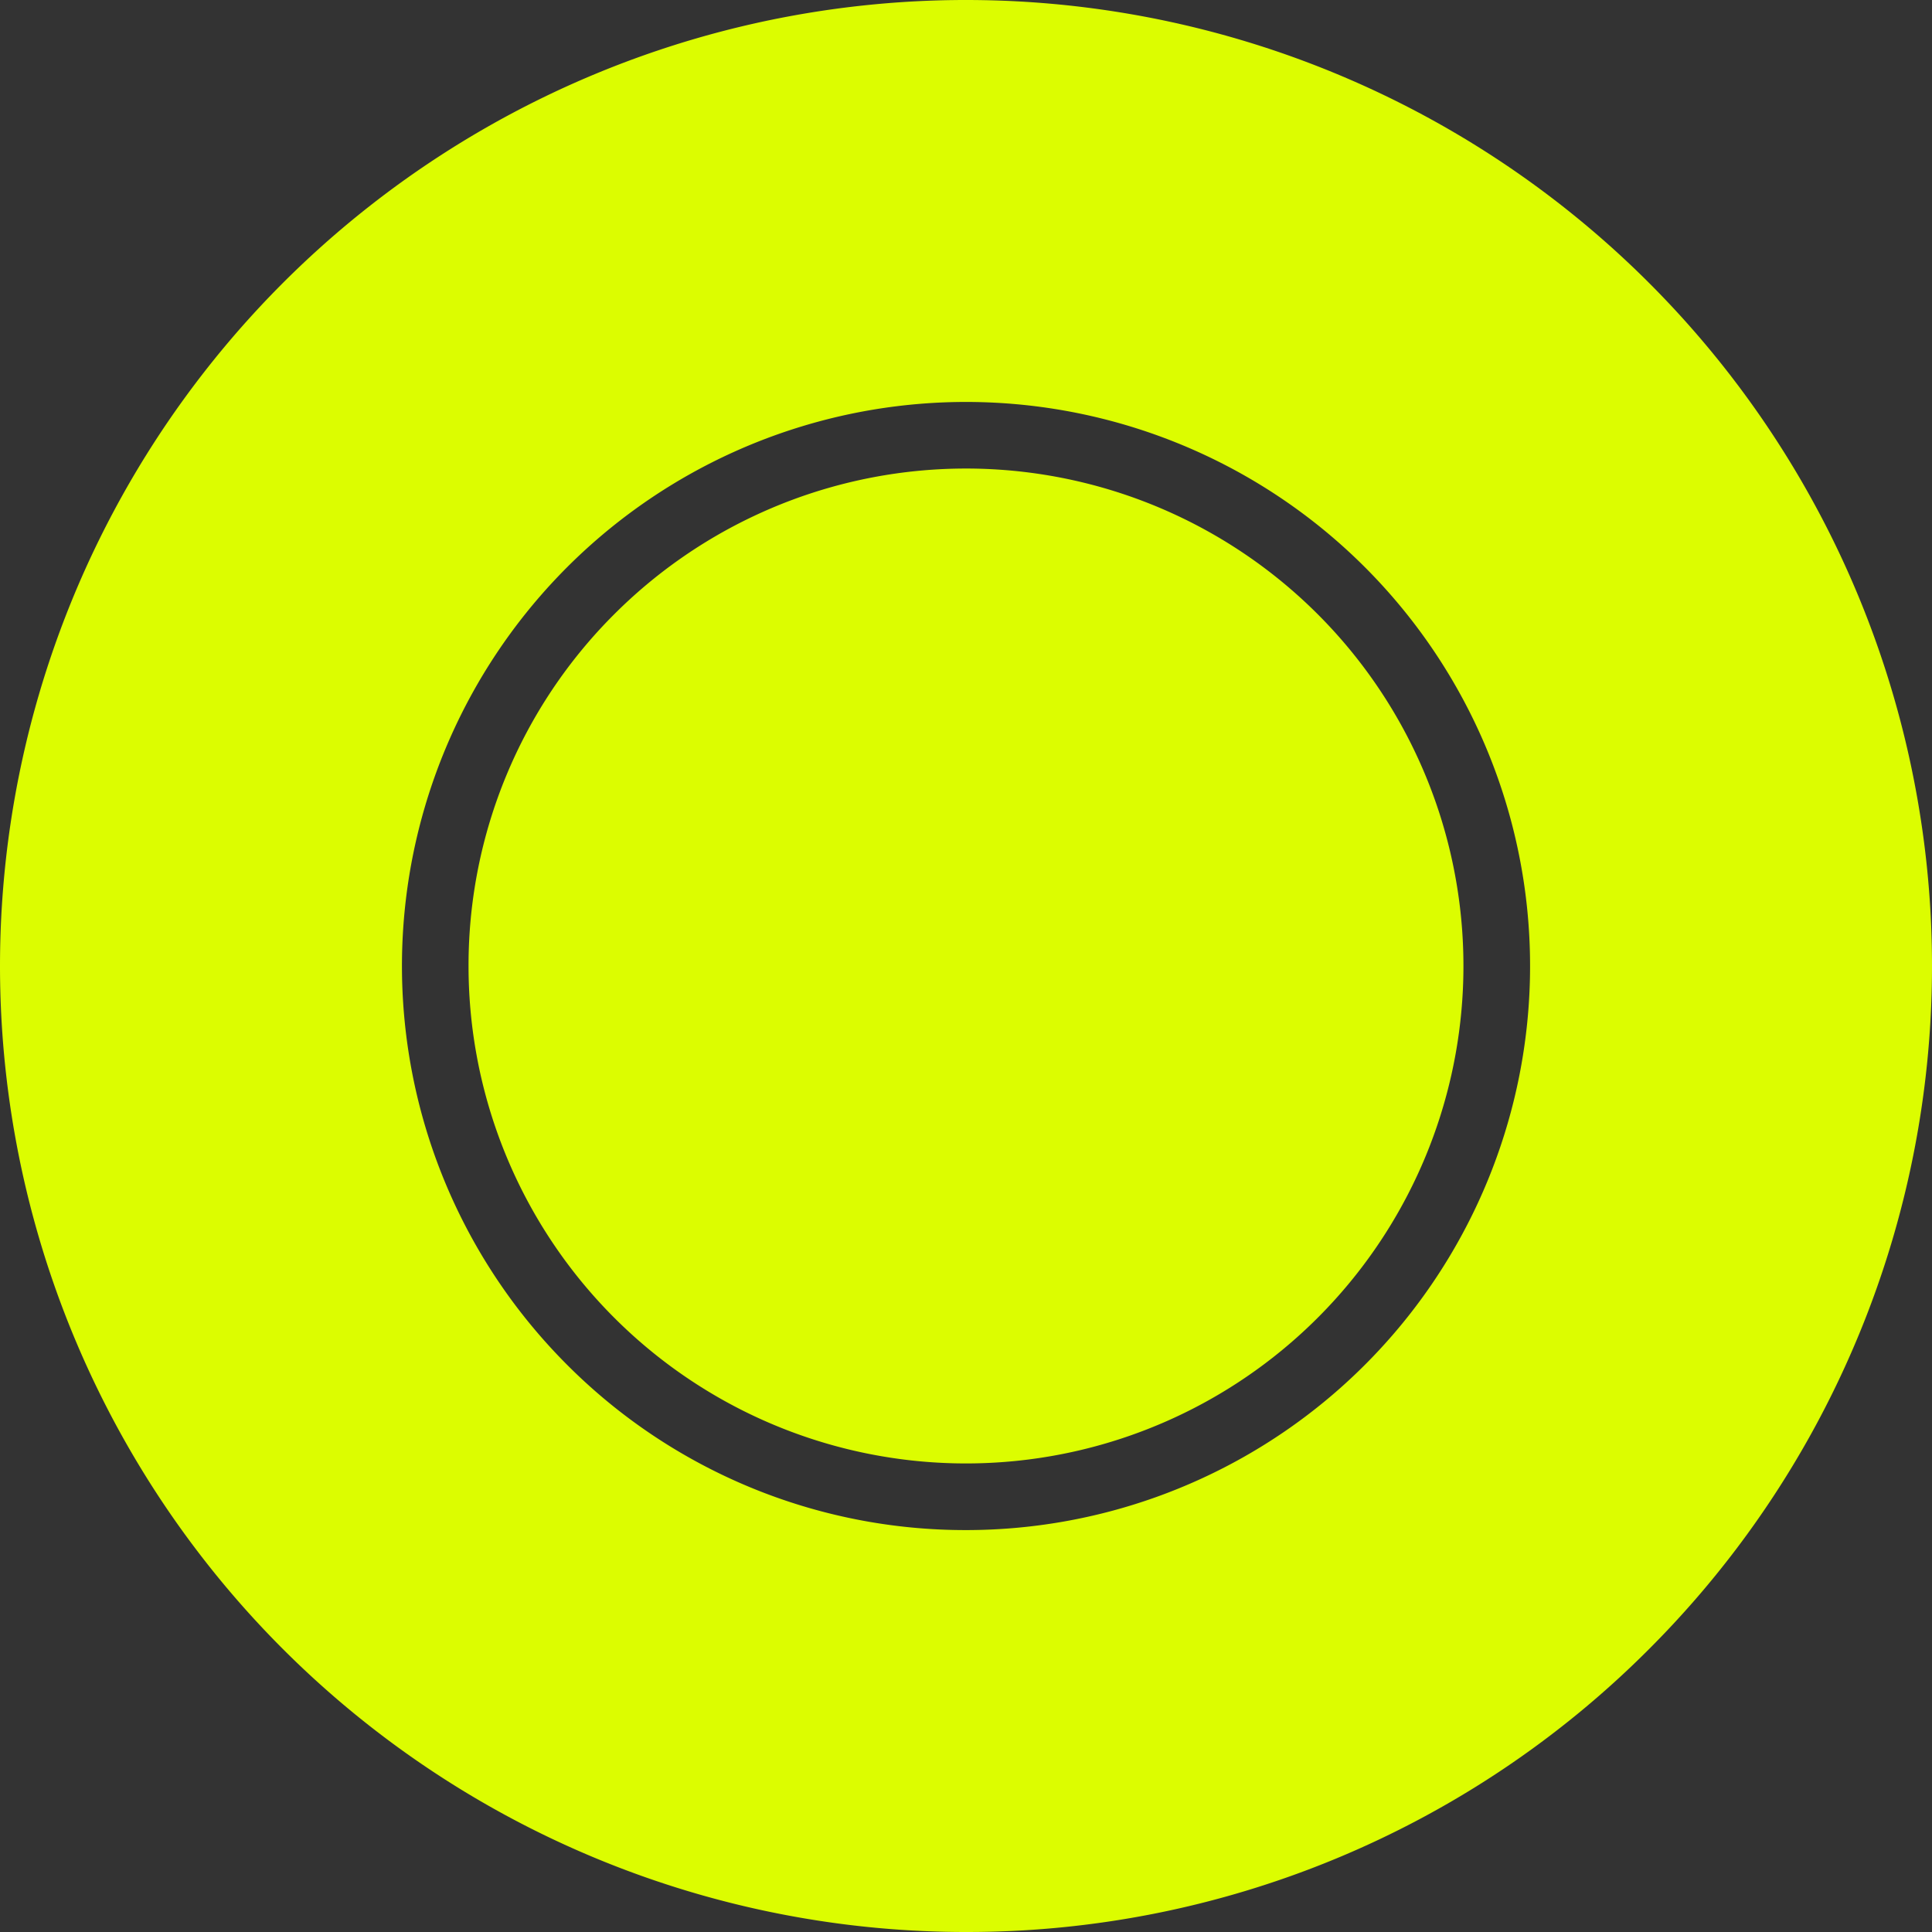
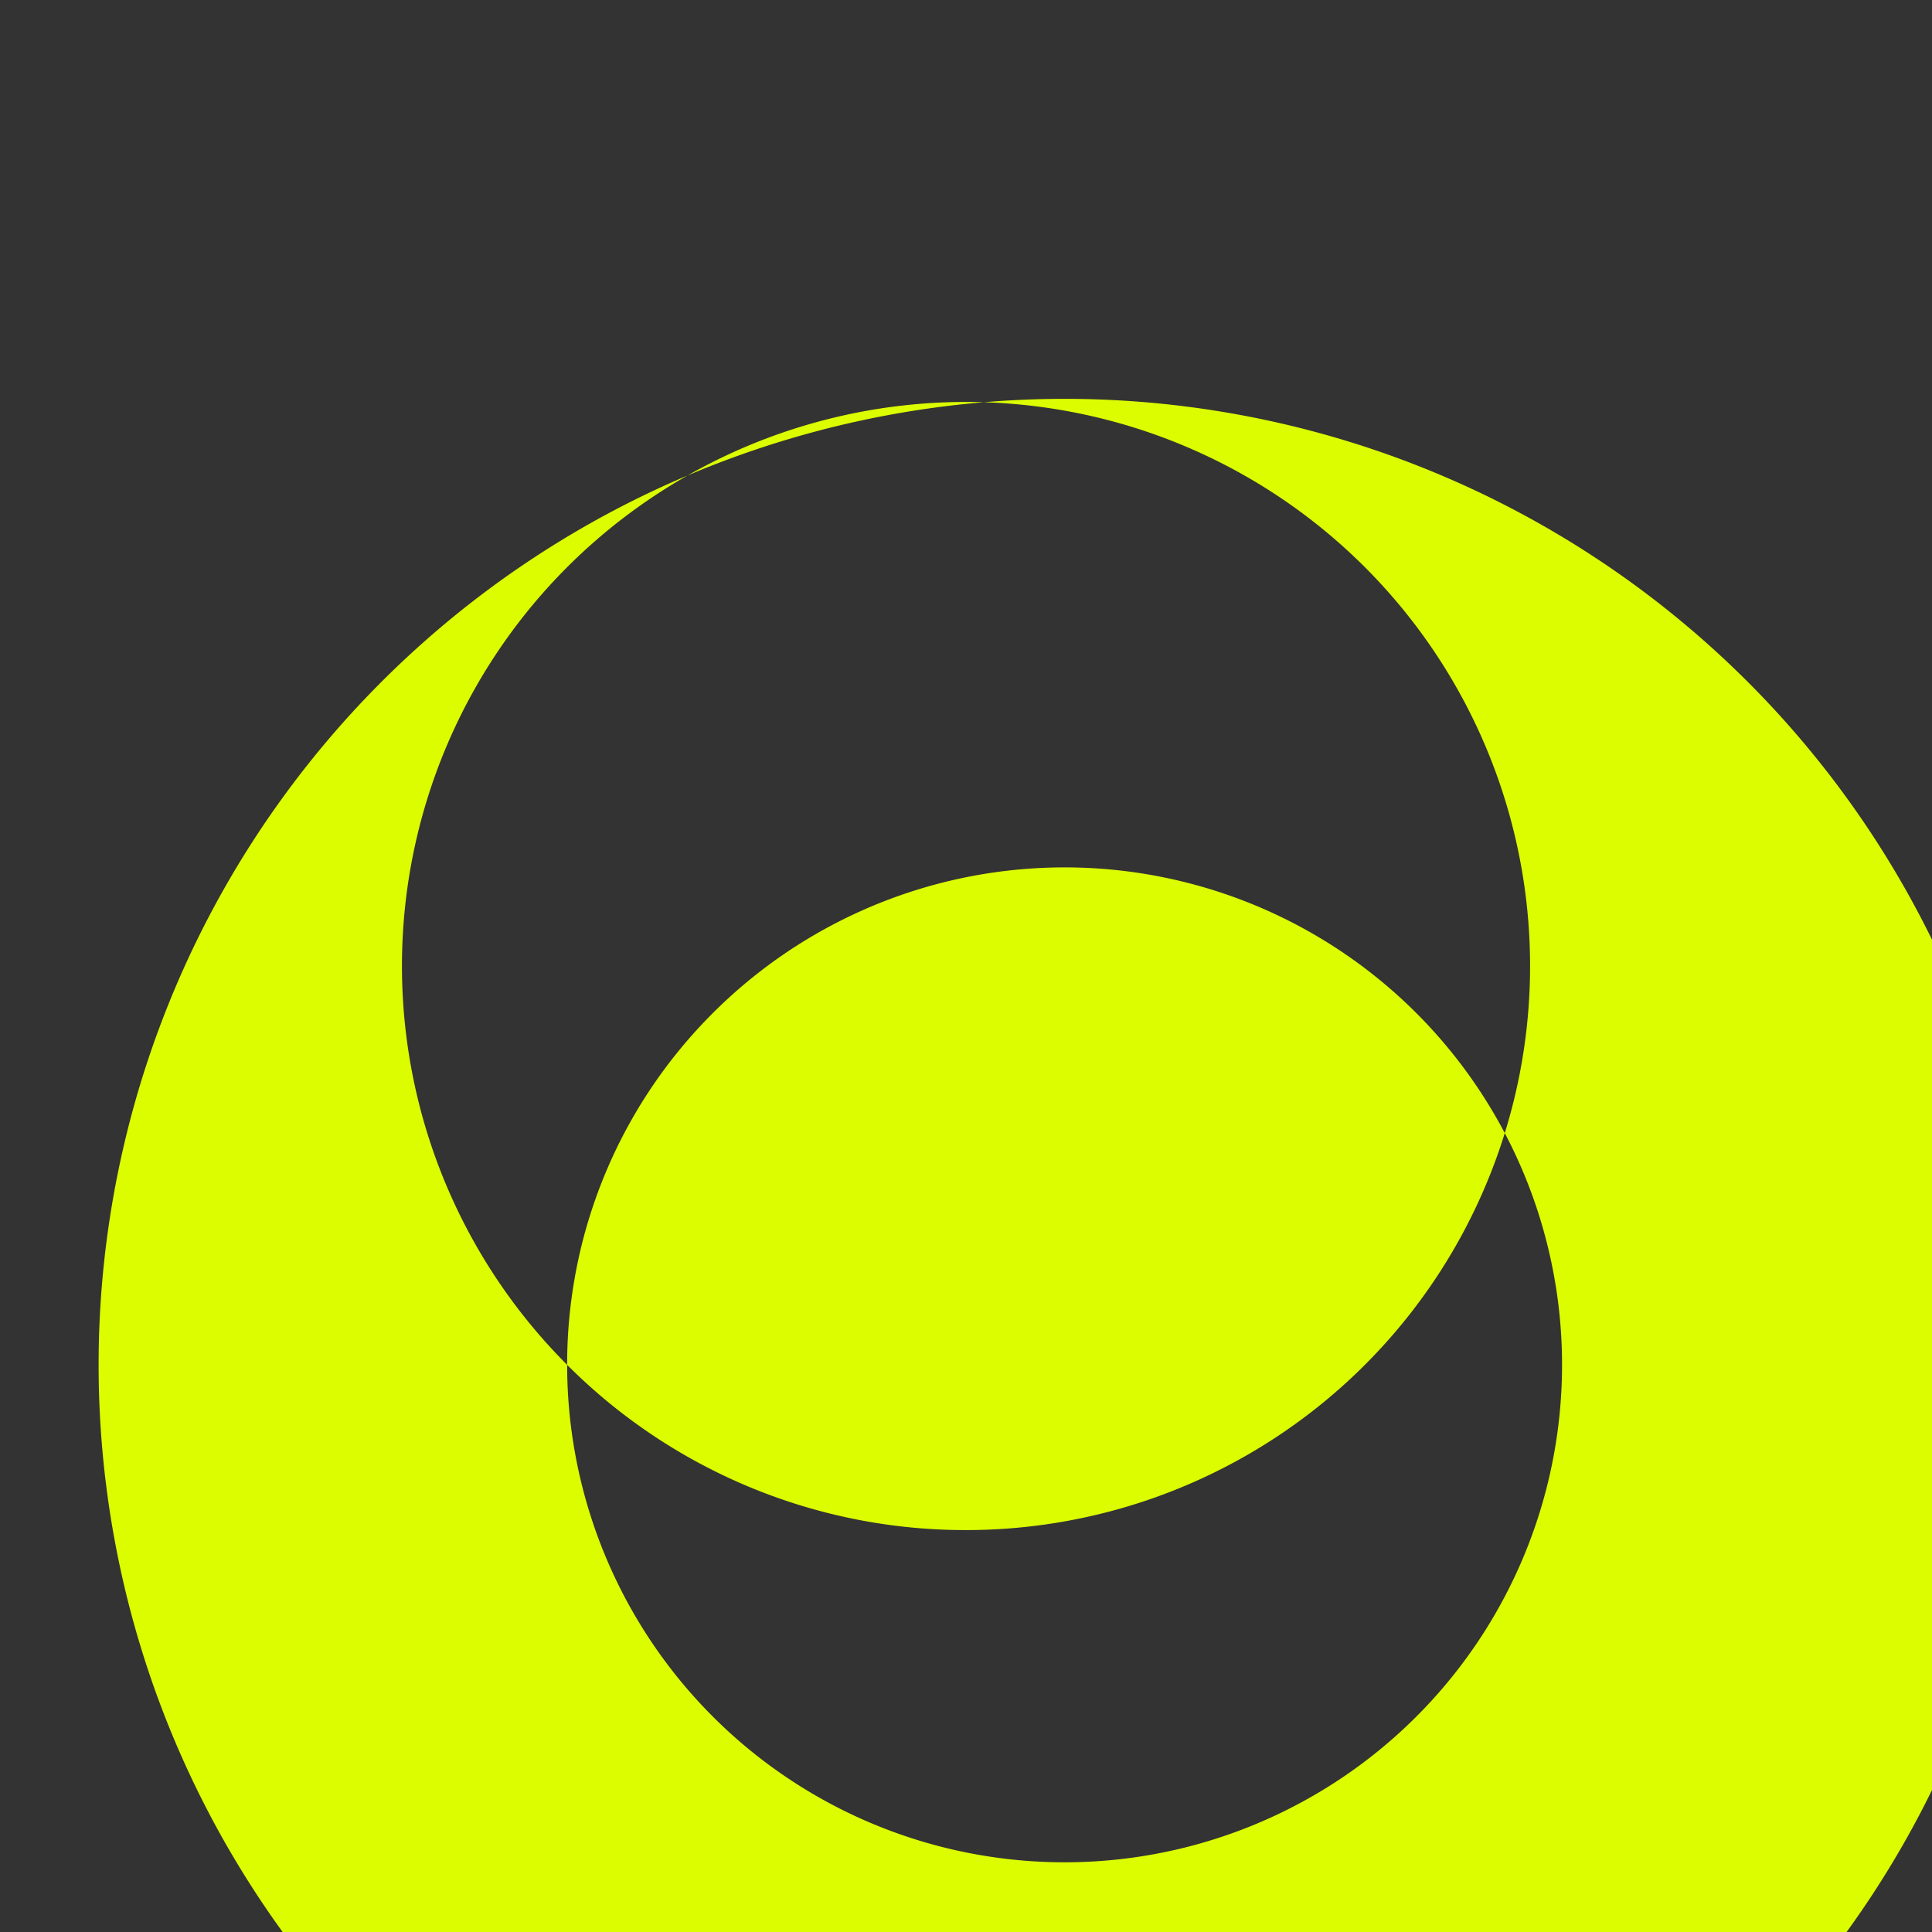
<svg xmlns="http://www.w3.org/2000/svg" version="1.1" width="512" height="512" x="0" y="0" viewBox="0 0 512 512" style="enable-background:new 0 0 512 512" xml:space="preserve" class="">
  <rect x="0" y="0" width="512" height="512" fill="#333333" stroke="none" />
  <g>
-     <path d="m150.3 361.7a149.482 149.482 0 1 1 105.7 43.787 149.016 149.016 0 0 1 -105.7-43.787zm-26.132-105.7a131.83 131.83 0 1 0 38.612-93.22 131.423 131.423 0 0 0 -38.612 93.22zm312.852 181.02a256 256 0 1 0 -181.02 74.98 255.2 255.2 0 0 0 181.02-74.98z" fill="#dcfd00" fill-rule="evenodd" data-original="#0291f7" class="" />
+     <path d="m150.3 361.7a149.482 149.482 0 1 1 105.7 43.787 149.016 149.016 0 0 1 -105.7-43.787za131.83 131.83 0 1 0 38.612-93.22 131.423 131.423 0 0 0 -38.612 93.22zm312.852 181.02a256 256 0 1 0 -181.02 74.98 255.2 255.2 0 0 0 181.02-74.98z" fill="#dcfd00" fill-rule="evenodd" data-original="#0291f7" class="" />
  </g>
</svg>